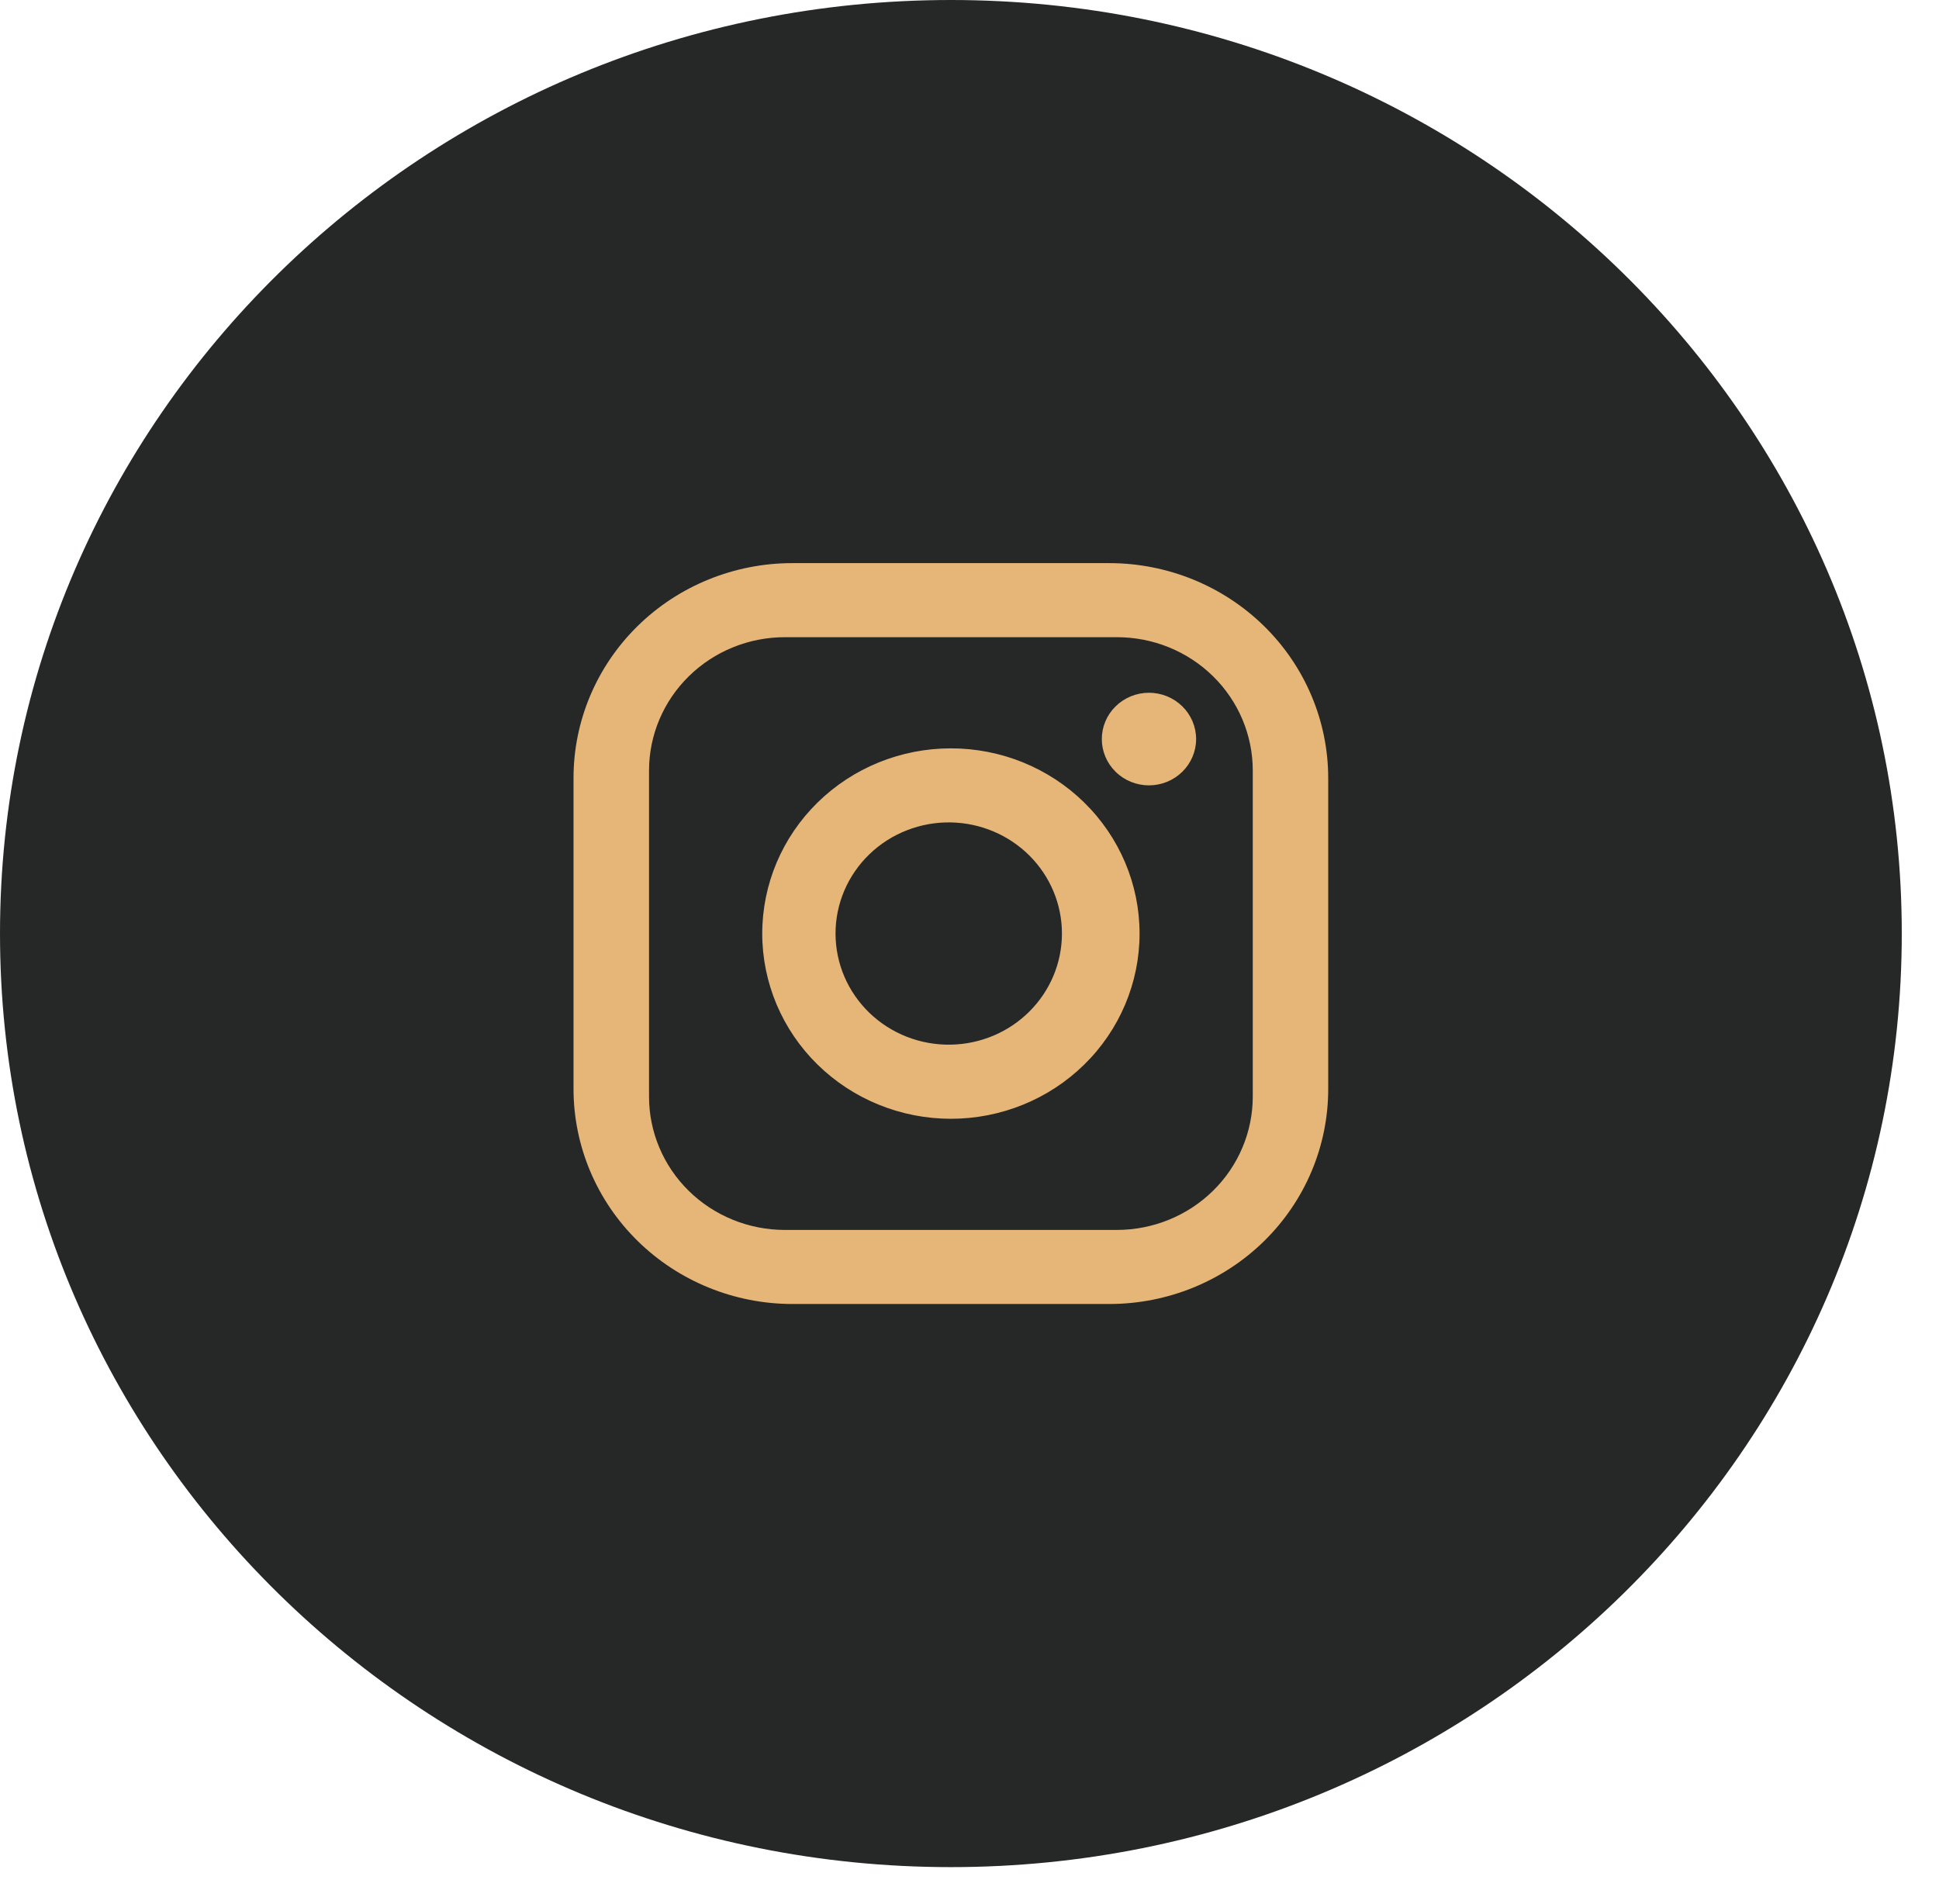
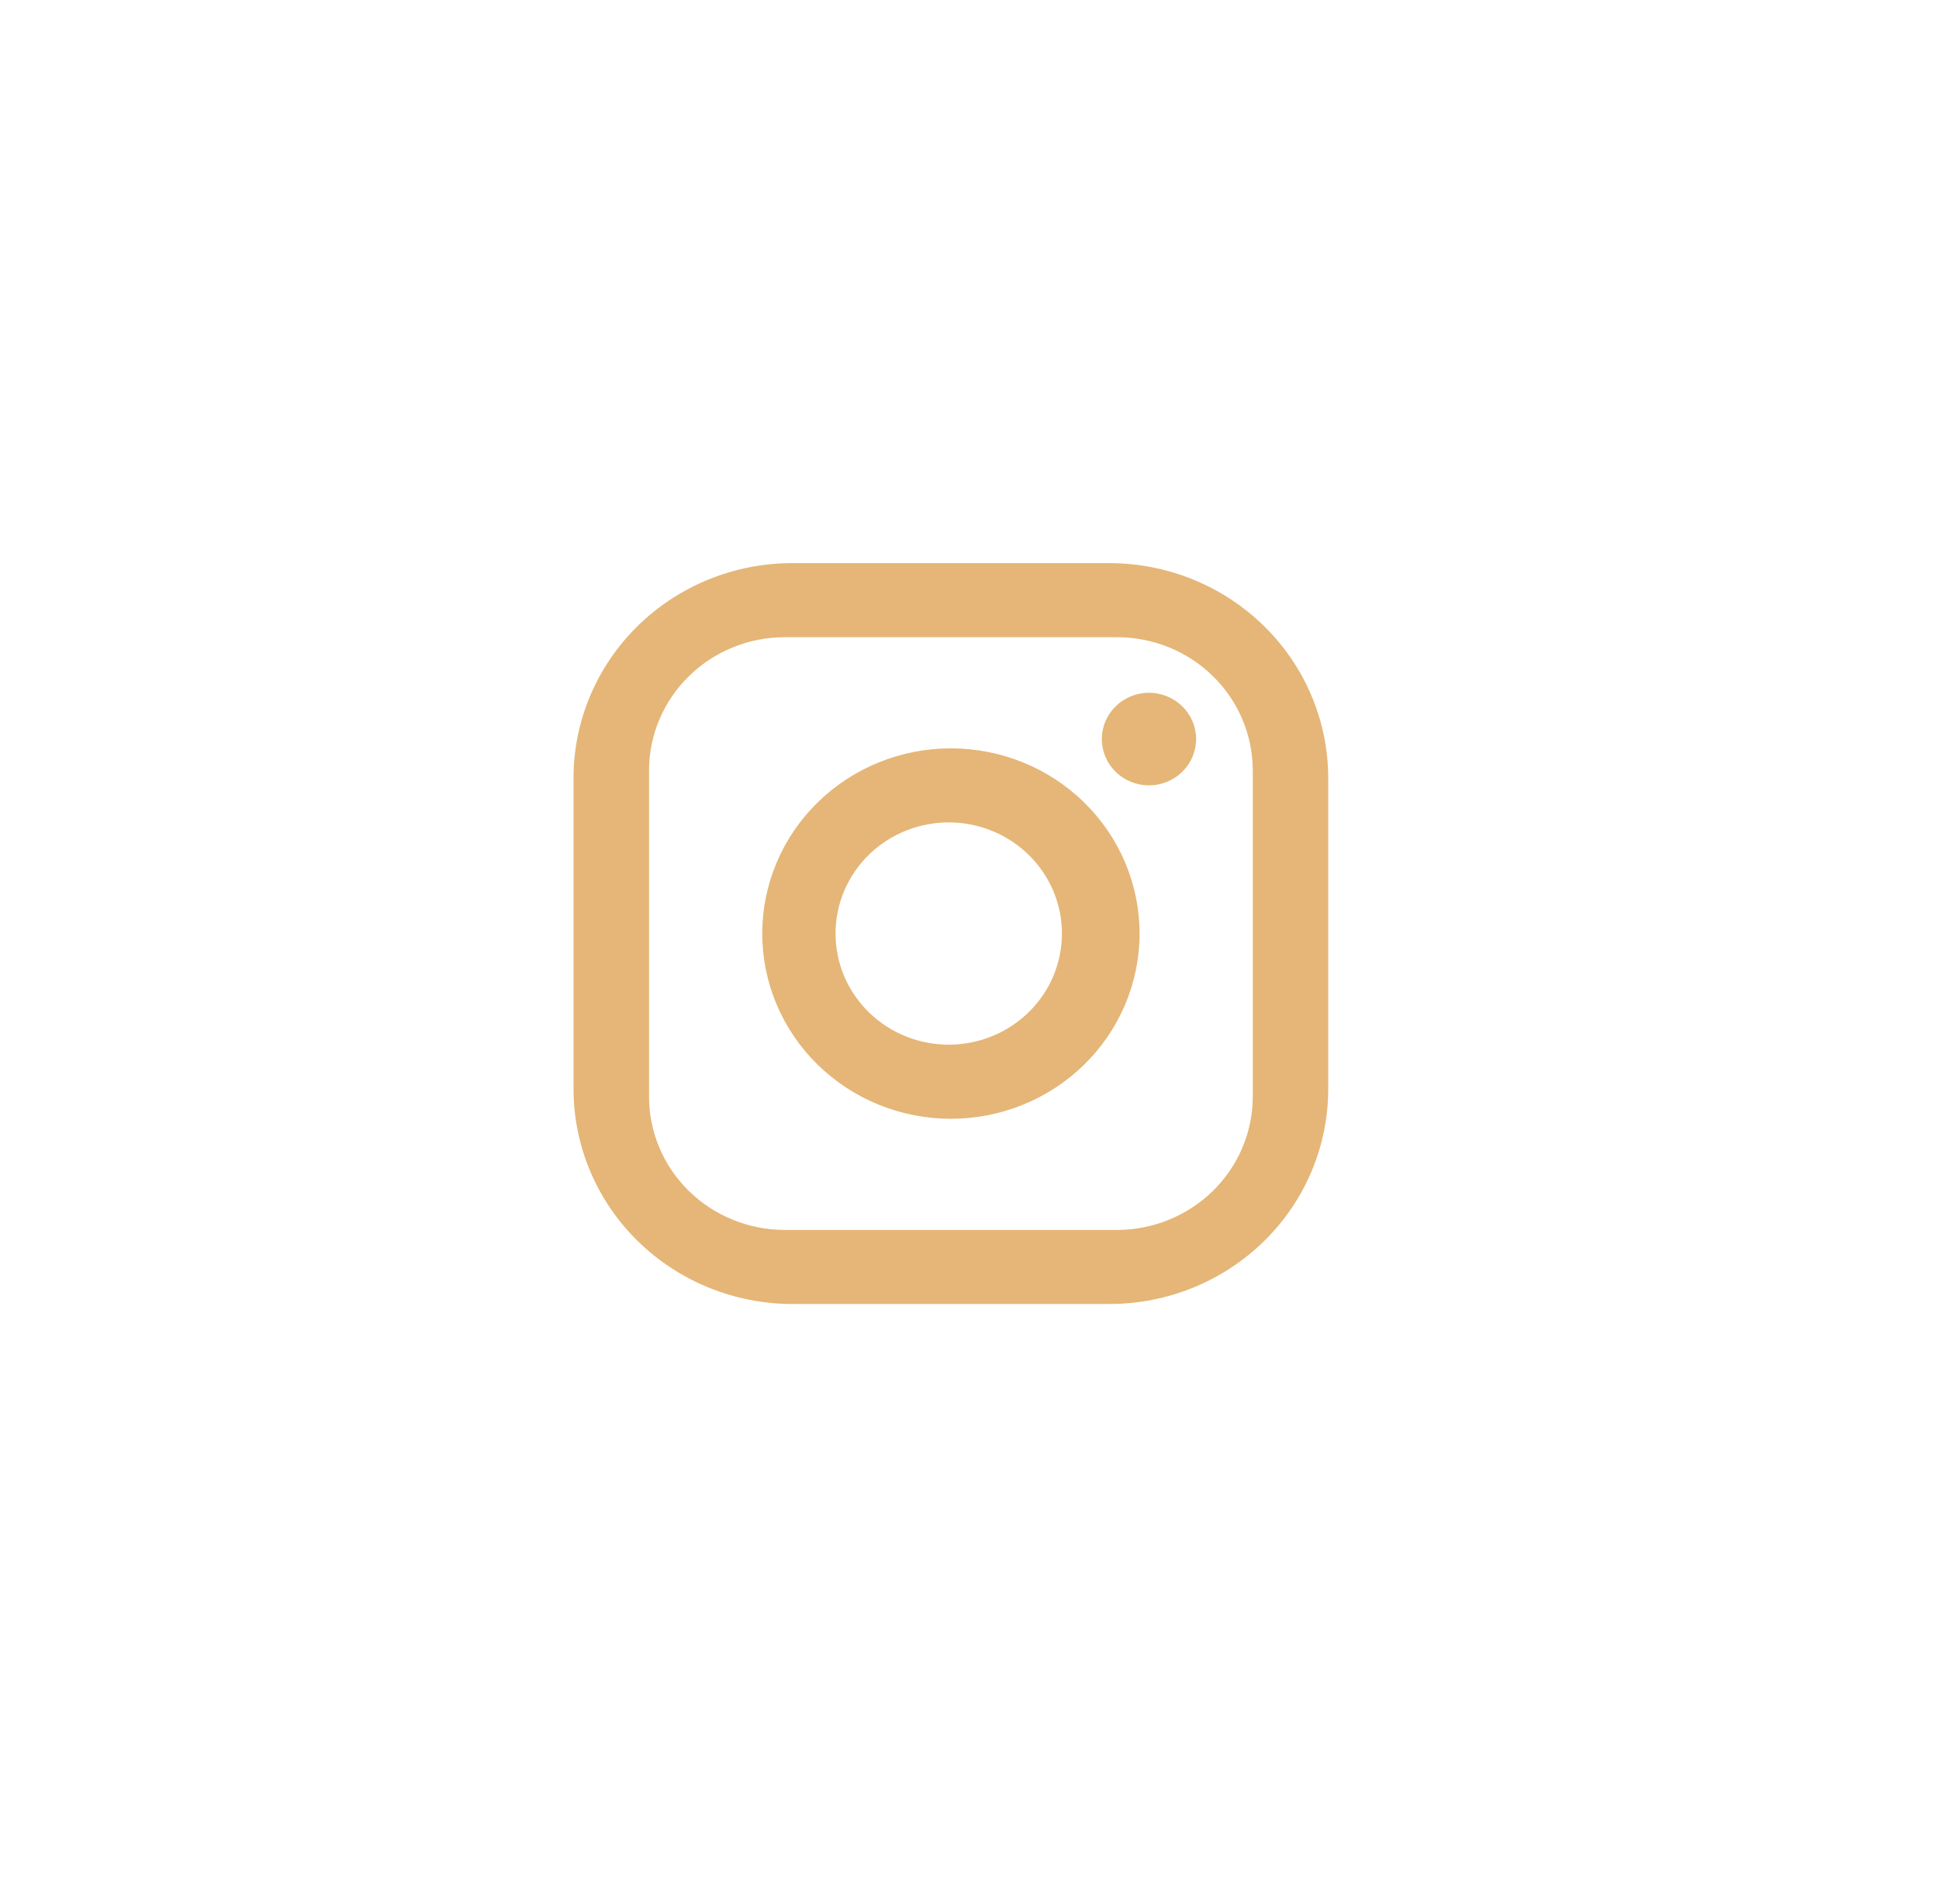
<svg xmlns="http://www.w3.org/2000/svg" width="55" height="54" viewBox="0 0 55 54" fill="none">
-   <path d="M26.972 52.964C41.869 52.964 53.944 41.107 53.944 26.482C53.944 11.856 41.869 0 26.972 0C12.076 0 0 11.856 0 26.482C0 41.107 12.076 52.964 26.972 52.964Z" fill="#262727" />
  <path d="M22.476 15.974H31.467C33.113 15.975 34.691 16.617 35.855 17.76C37.019 18.902 37.673 20.452 37.675 22.068V30.895C37.675 32.511 37.021 34.062 35.857 35.205C34.693 36.348 33.114 36.99 31.467 36.99H22.476C20.83 36.989 19.252 36.346 18.088 35.203C16.924 34.061 16.27 32.511 16.268 30.895V22.068C16.268 21.267 16.429 20.475 16.741 19.735C17.053 18.996 17.51 18.324 18.087 17.758C18.663 17.192 19.348 16.743 20.101 16.437C20.854 16.131 21.661 15.973 22.476 15.974ZM22.262 18.075C21.24 18.075 20.261 18.474 19.538 19.184C18.816 19.893 18.41 20.855 18.41 21.858V31.105C18.409 31.602 18.509 32.094 18.702 32.553C18.895 33.012 19.179 33.43 19.537 33.781C19.895 34.133 20.32 34.411 20.787 34.601C21.255 34.791 21.756 34.889 22.262 34.889H31.682C32.704 34.888 33.684 34.489 34.406 33.78C35.129 33.071 35.535 32.108 35.535 31.105V21.857C35.535 21.36 35.435 20.868 35.242 20.409C35.048 19.95 34.765 19.533 34.407 19.182C34.049 18.831 33.624 18.552 33.156 18.362C32.688 18.172 32.187 18.075 31.681 18.075H22.262ZM32.59 19.651C32.945 19.651 33.285 19.79 33.536 20.036C33.787 20.282 33.928 20.616 33.928 20.965C33.928 21.313 33.787 21.647 33.536 21.893C33.285 22.14 32.945 22.278 32.59 22.278C32.236 22.278 31.895 22.14 31.645 21.893C31.394 21.647 31.253 21.313 31.253 20.965C31.253 20.616 31.394 20.282 31.645 20.036C31.895 19.79 32.236 19.651 32.59 19.651ZM26.972 21.228C28.392 21.228 29.753 21.781 30.756 22.767C31.76 23.752 32.324 25.088 32.324 26.482C32.324 27.875 31.76 29.212 30.756 30.197C29.753 31.182 28.392 31.736 26.972 31.736C25.553 31.736 24.192 31.182 23.188 30.197C22.185 29.212 21.621 27.875 21.621 26.482C21.621 25.088 22.185 23.752 23.188 22.767C24.192 21.781 25.553 21.228 26.972 21.228ZM26.972 23.329C26.546 23.321 26.121 23.397 25.725 23.552C25.328 23.706 24.967 23.937 24.662 24.231C24.358 24.524 24.115 24.875 23.95 25.261C23.785 25.647 23.7 26.062 23.7 26.481C23.7 26.9 23.785 27.315 23.95 27.702C24.115 28.088 24.358 28.438 24.662 28.732C24.967 29.025 25.328 29.256 25.725 29.411C26.121 29.566 26.546 29.641 26.972 29.633C27.813 29.618 28.614 29.279 29.203 28.689C29.792 28.1 30.122 27.307 30.122 26.481C30.122 25.655 29.792 24.863 29.203 24.273C28.614 23.684 27.813 23.345 26.972 23.329Z" fill="#E5B677" />
</svg>